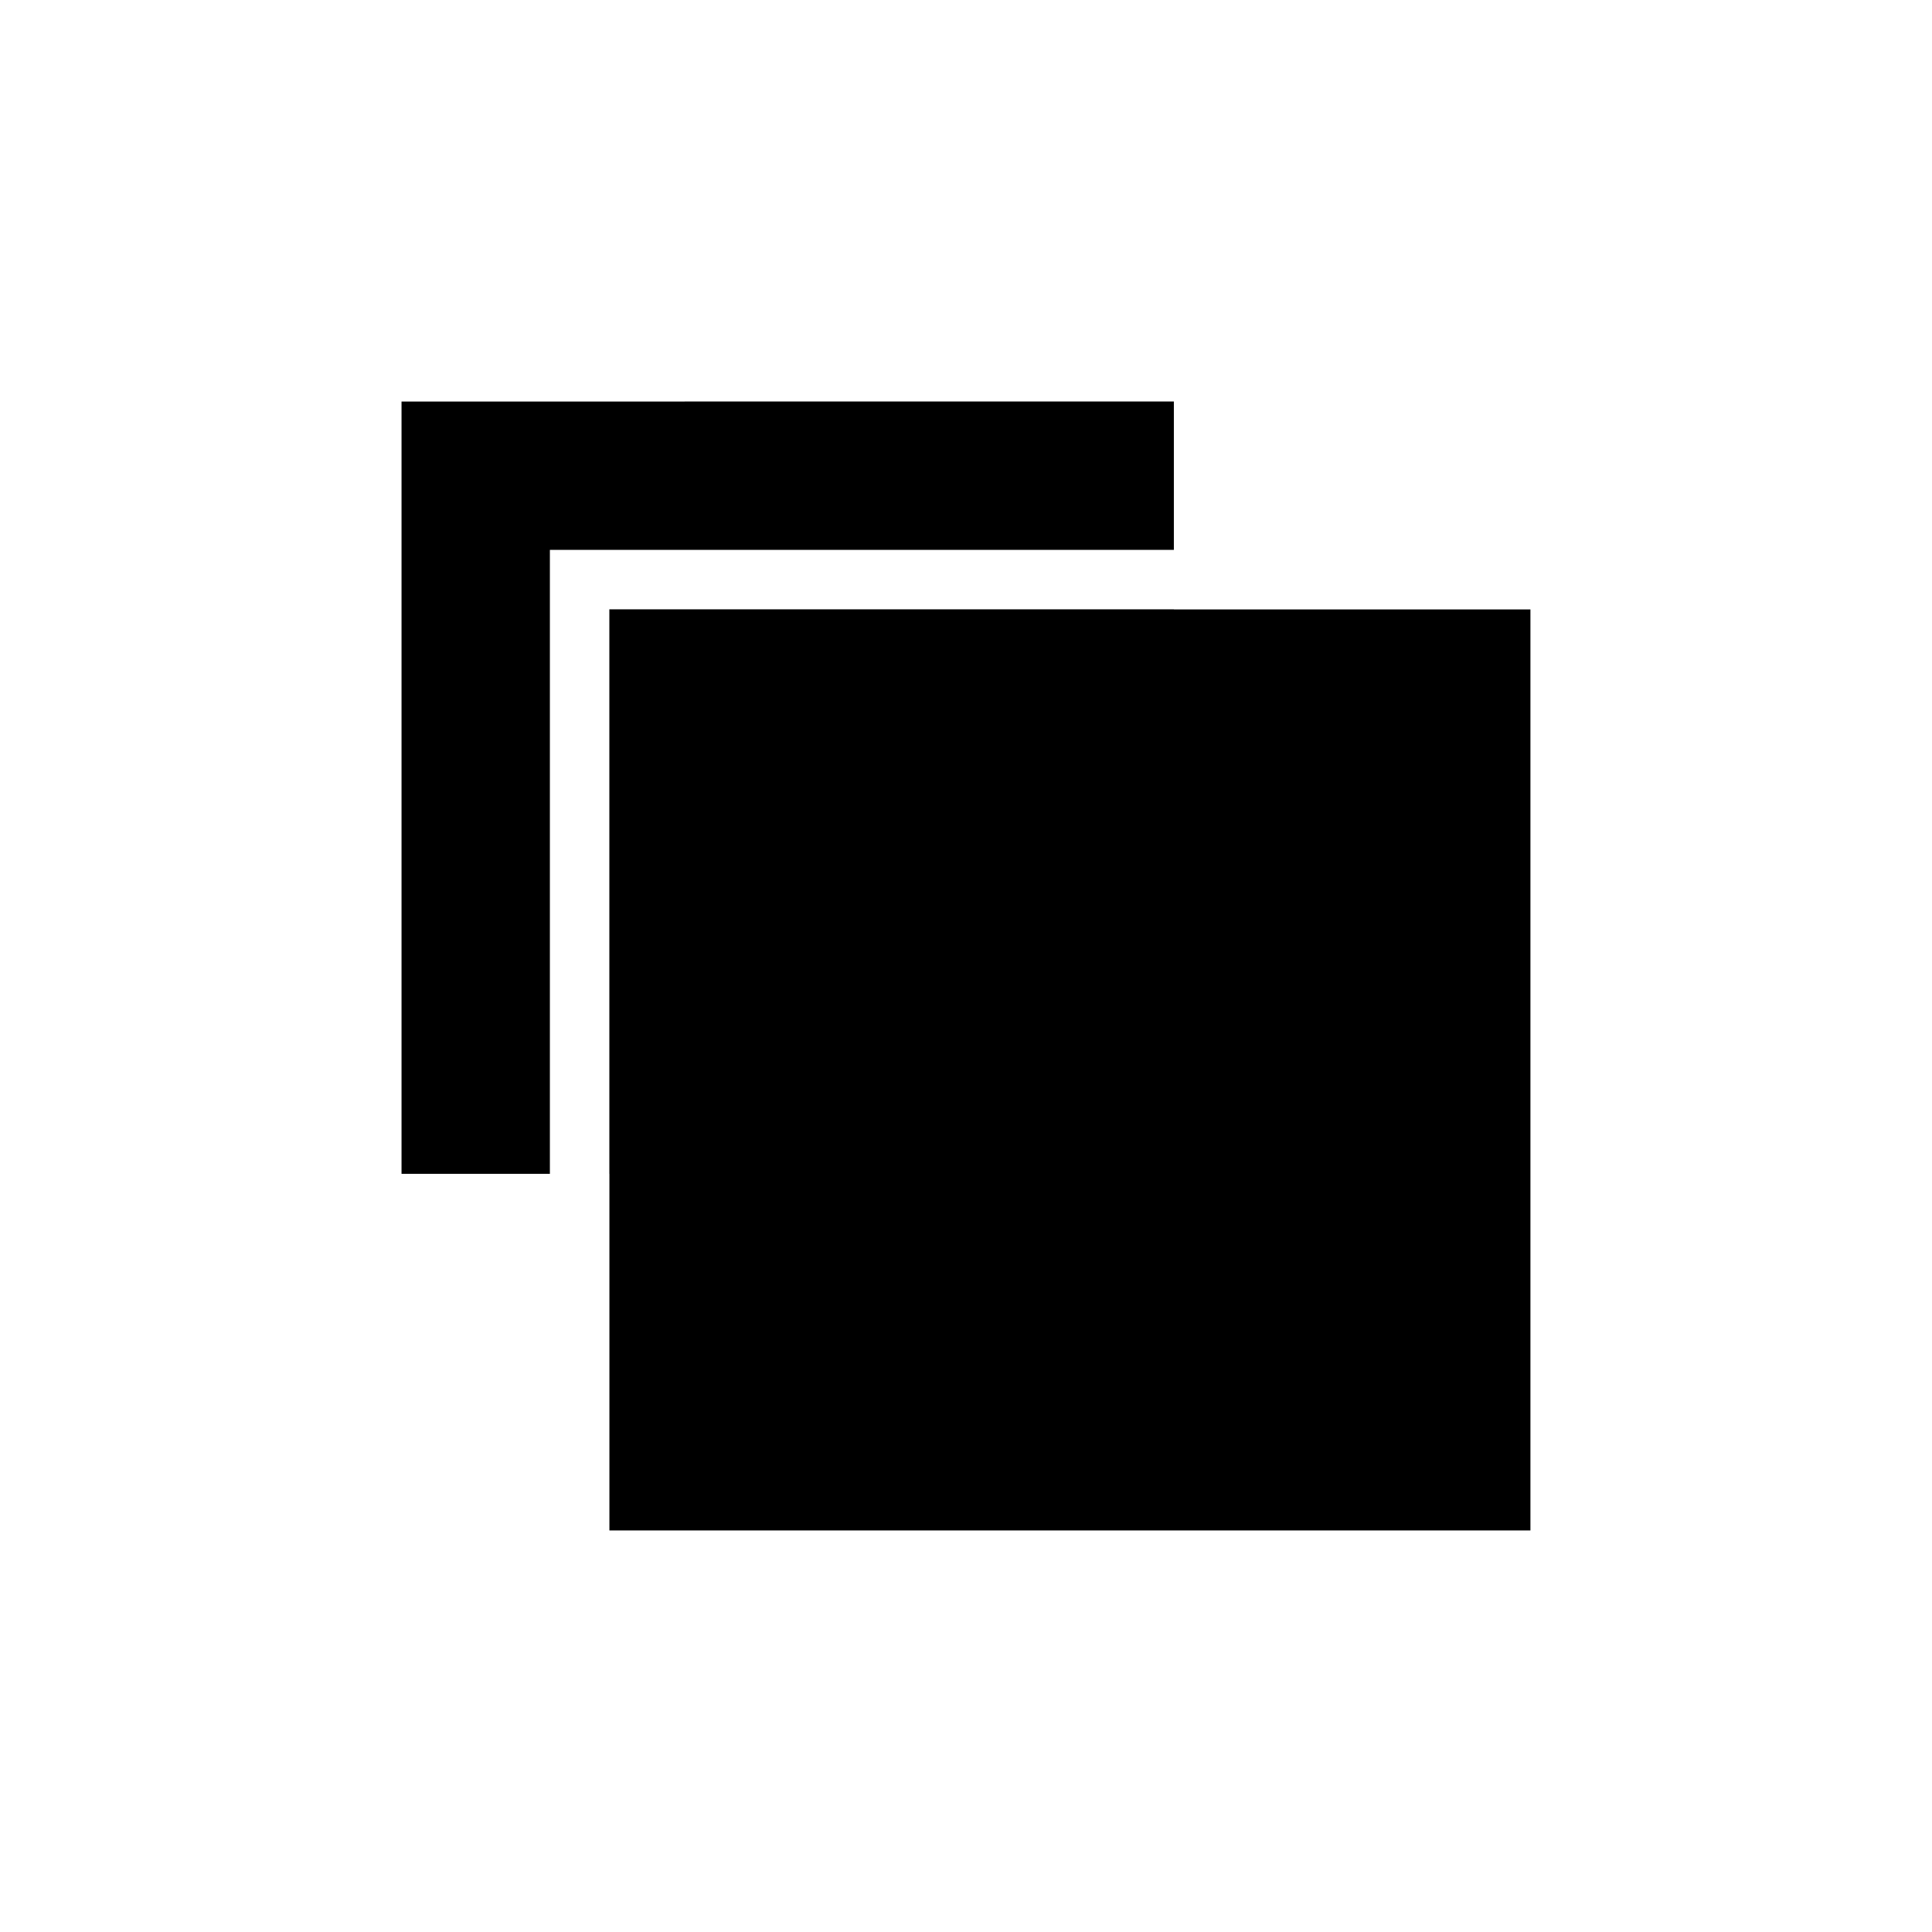
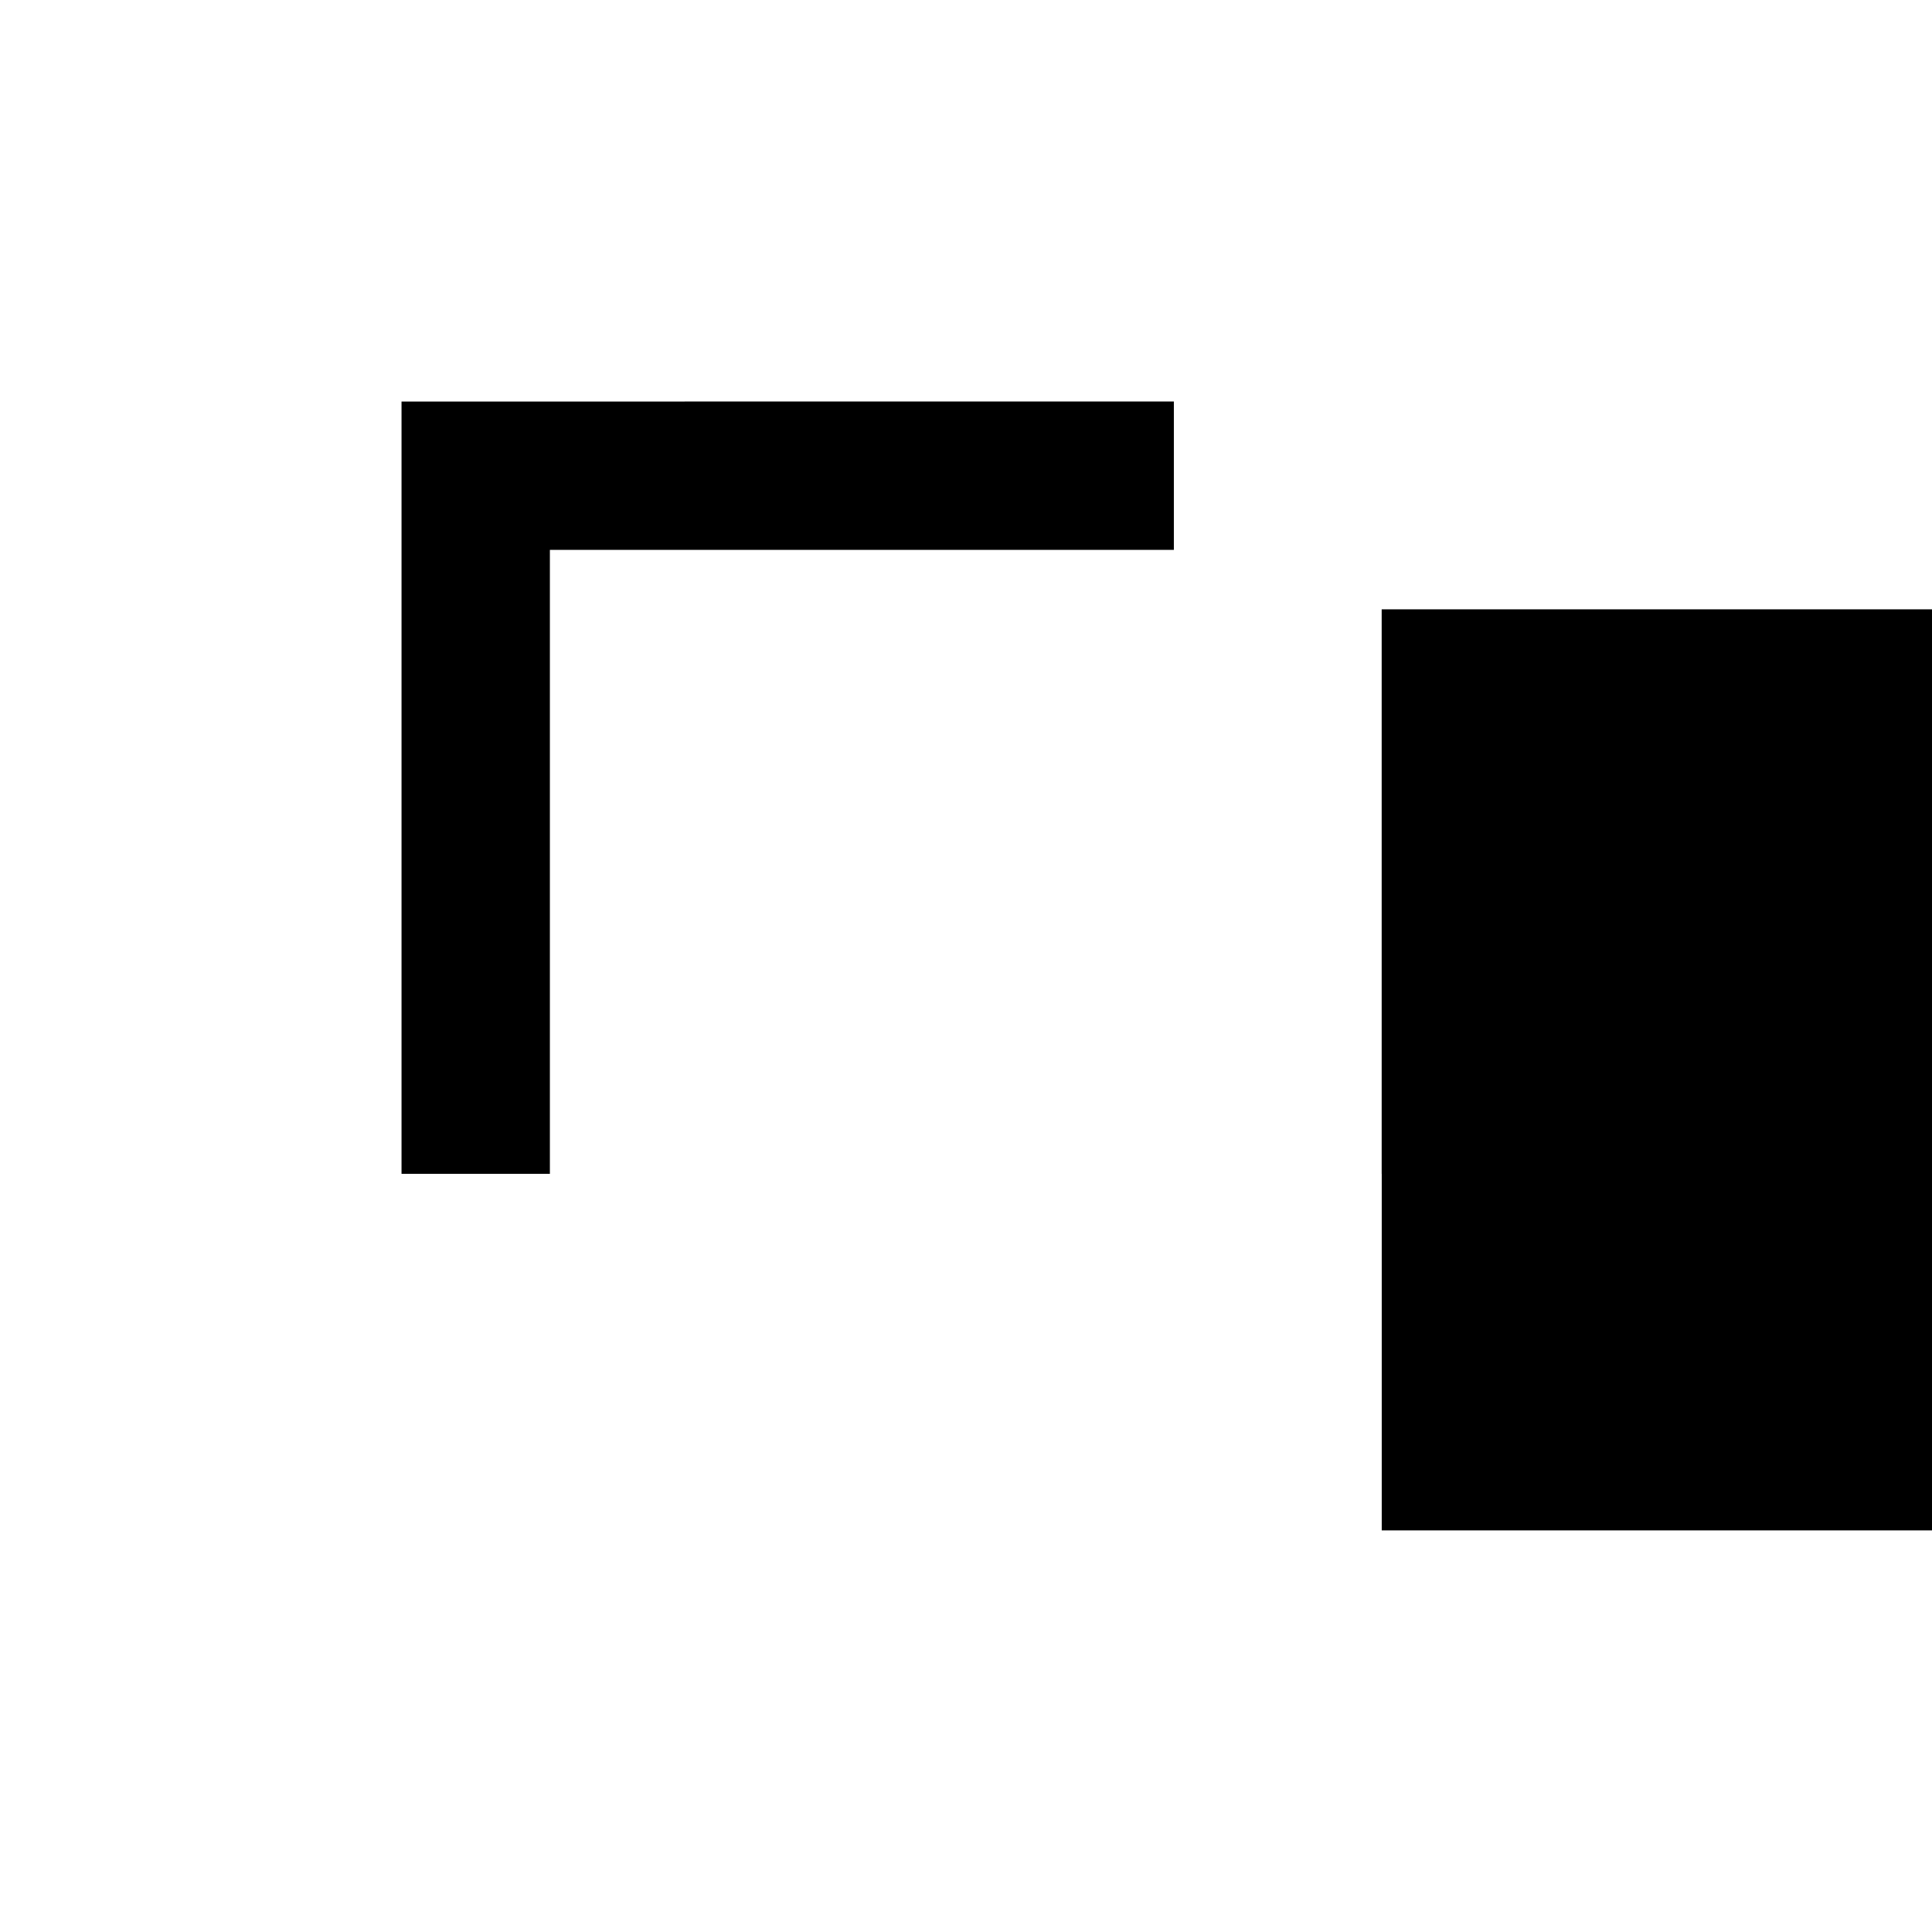
<svg xmlns="http://www.w3.org/2000/svg" fill="#000000" width="800px" height="800px" version="1.1" viewBox="144 144 512 512">
-   <path d="m250.41 250.41v204.67h39.316v-165.36h165.36v-39.316zm55.074 55.074v149.6h0.016v94.496h244.08v-244.08h-94.496v-0.016z" fill-rule="evenodd" />
+   <path d="m250.41 250.41v204.67h39.316v-165.36h165.36v-39.316m55.074 55.074v149.6h0.016v94.496h244.08v-244.08h-94.496v-0.016z" fill-rule="evenodd" />
</svg>